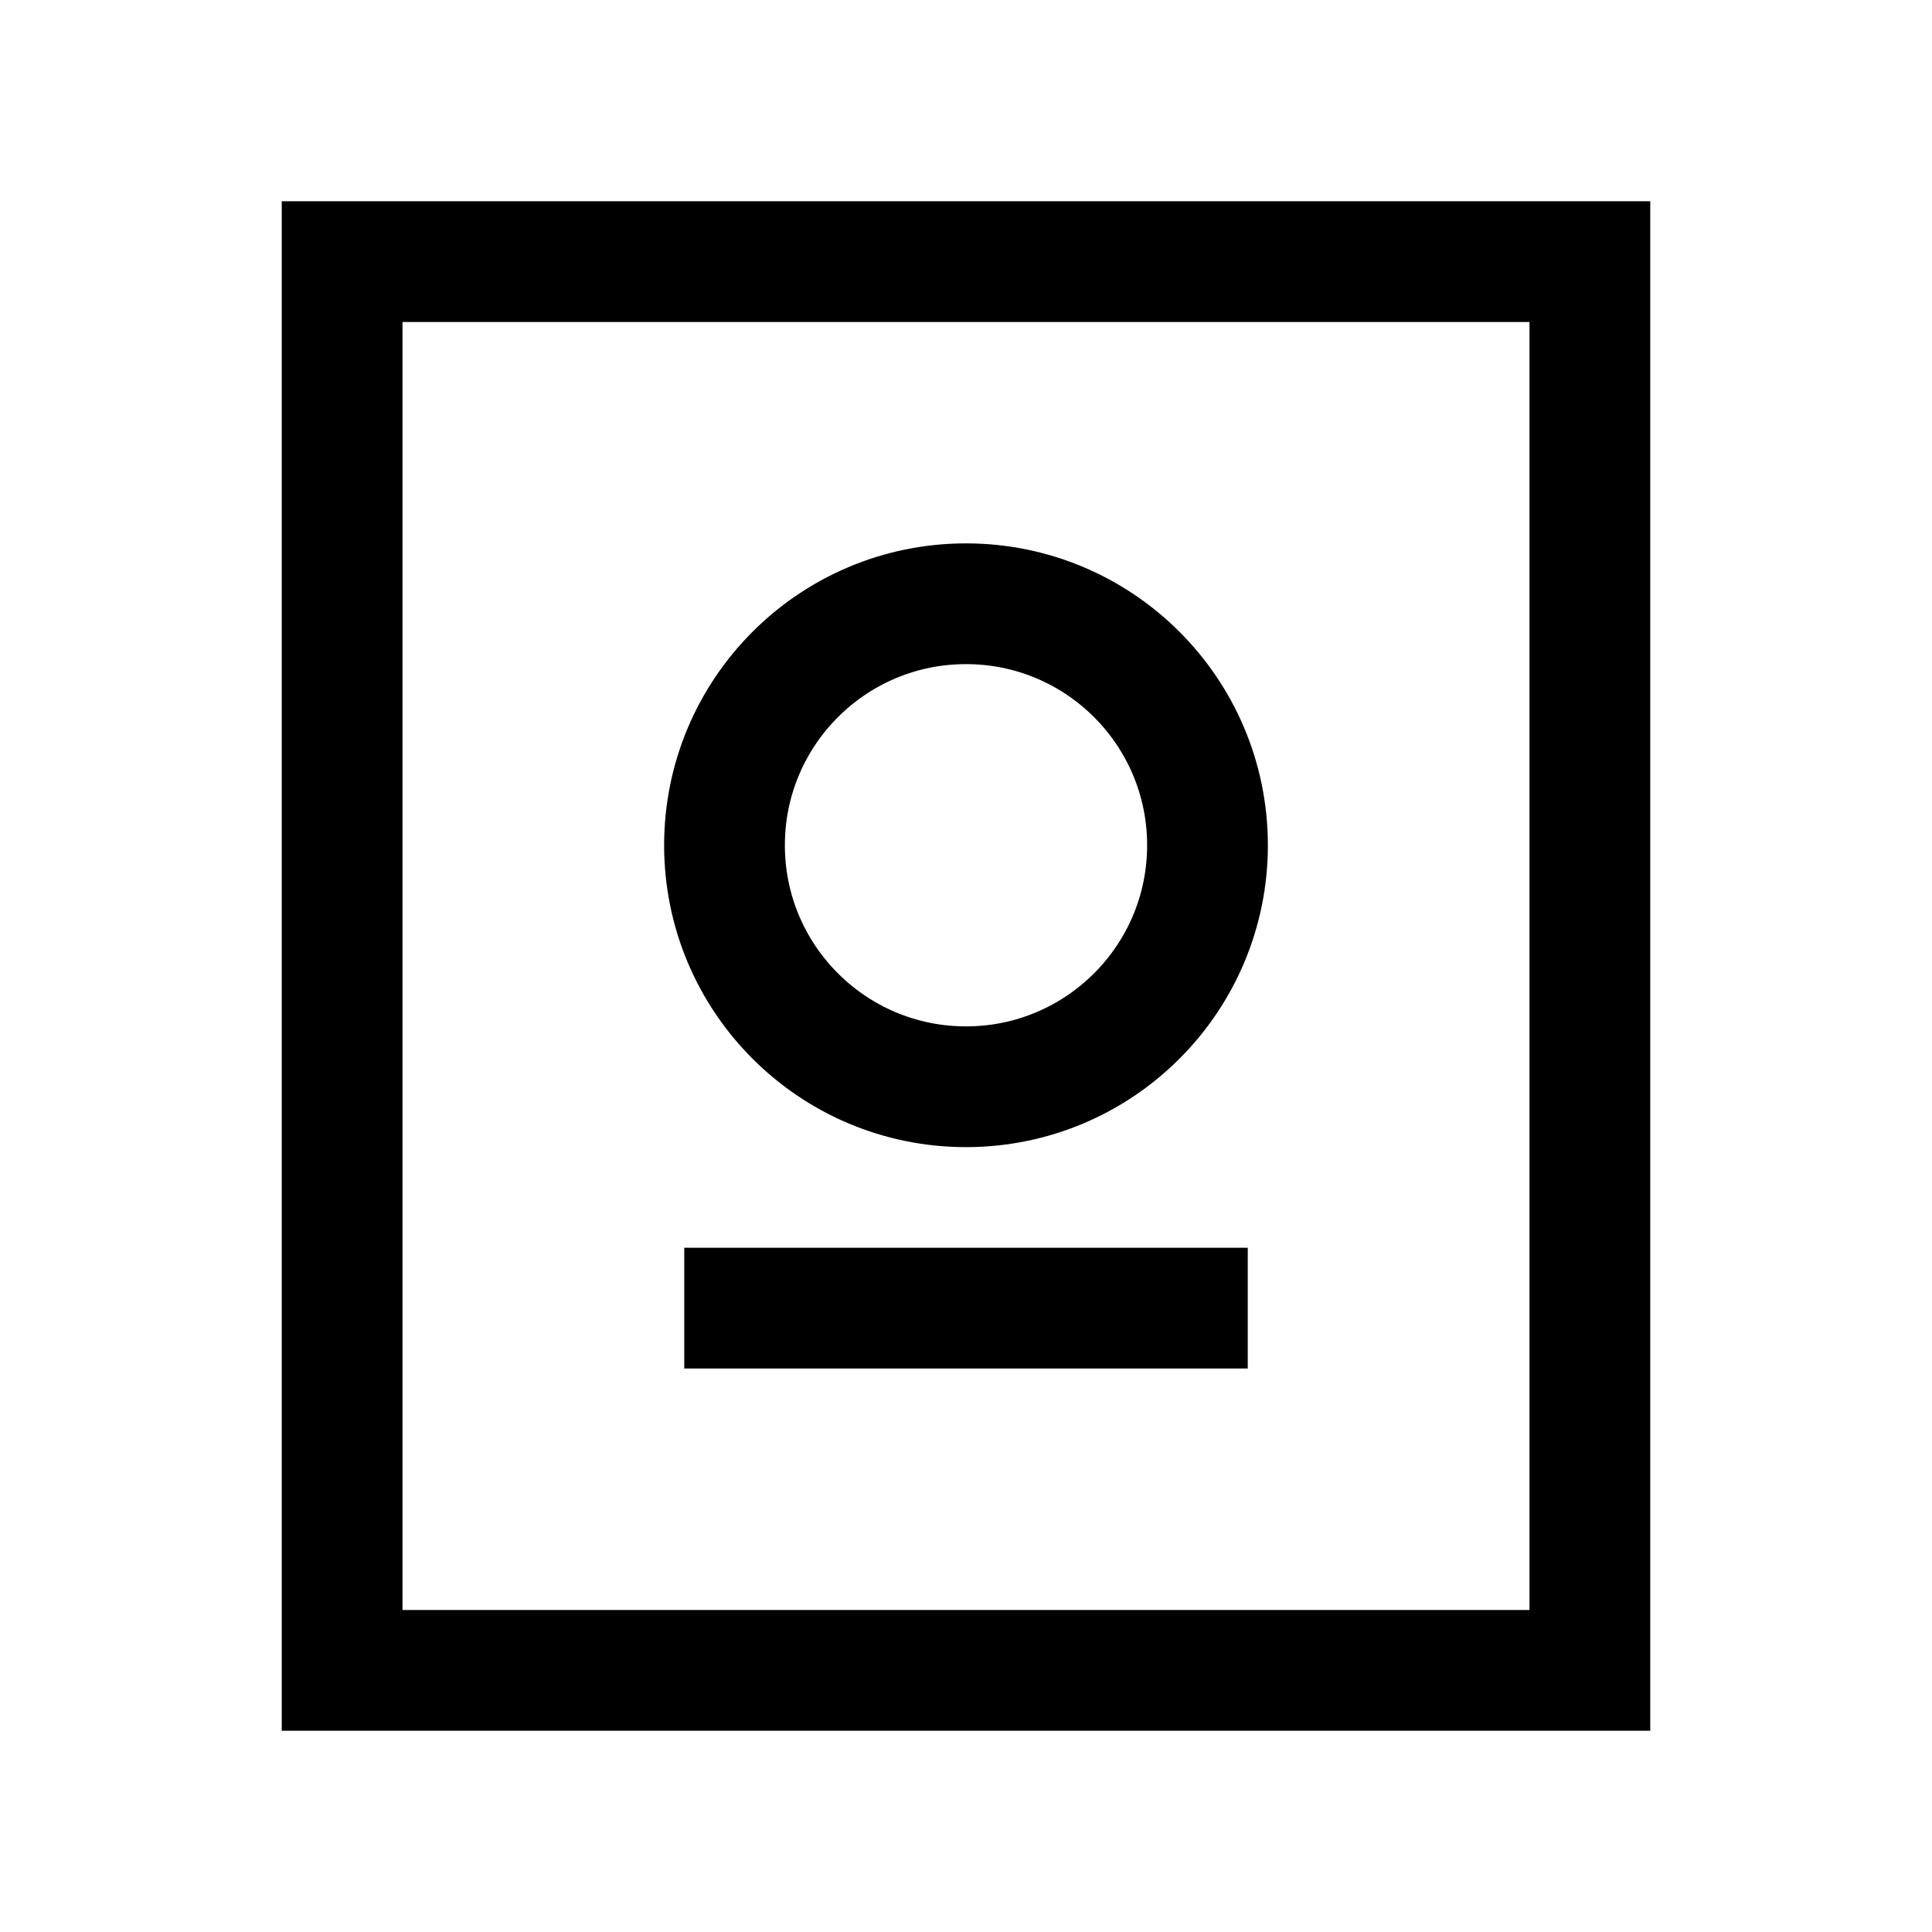
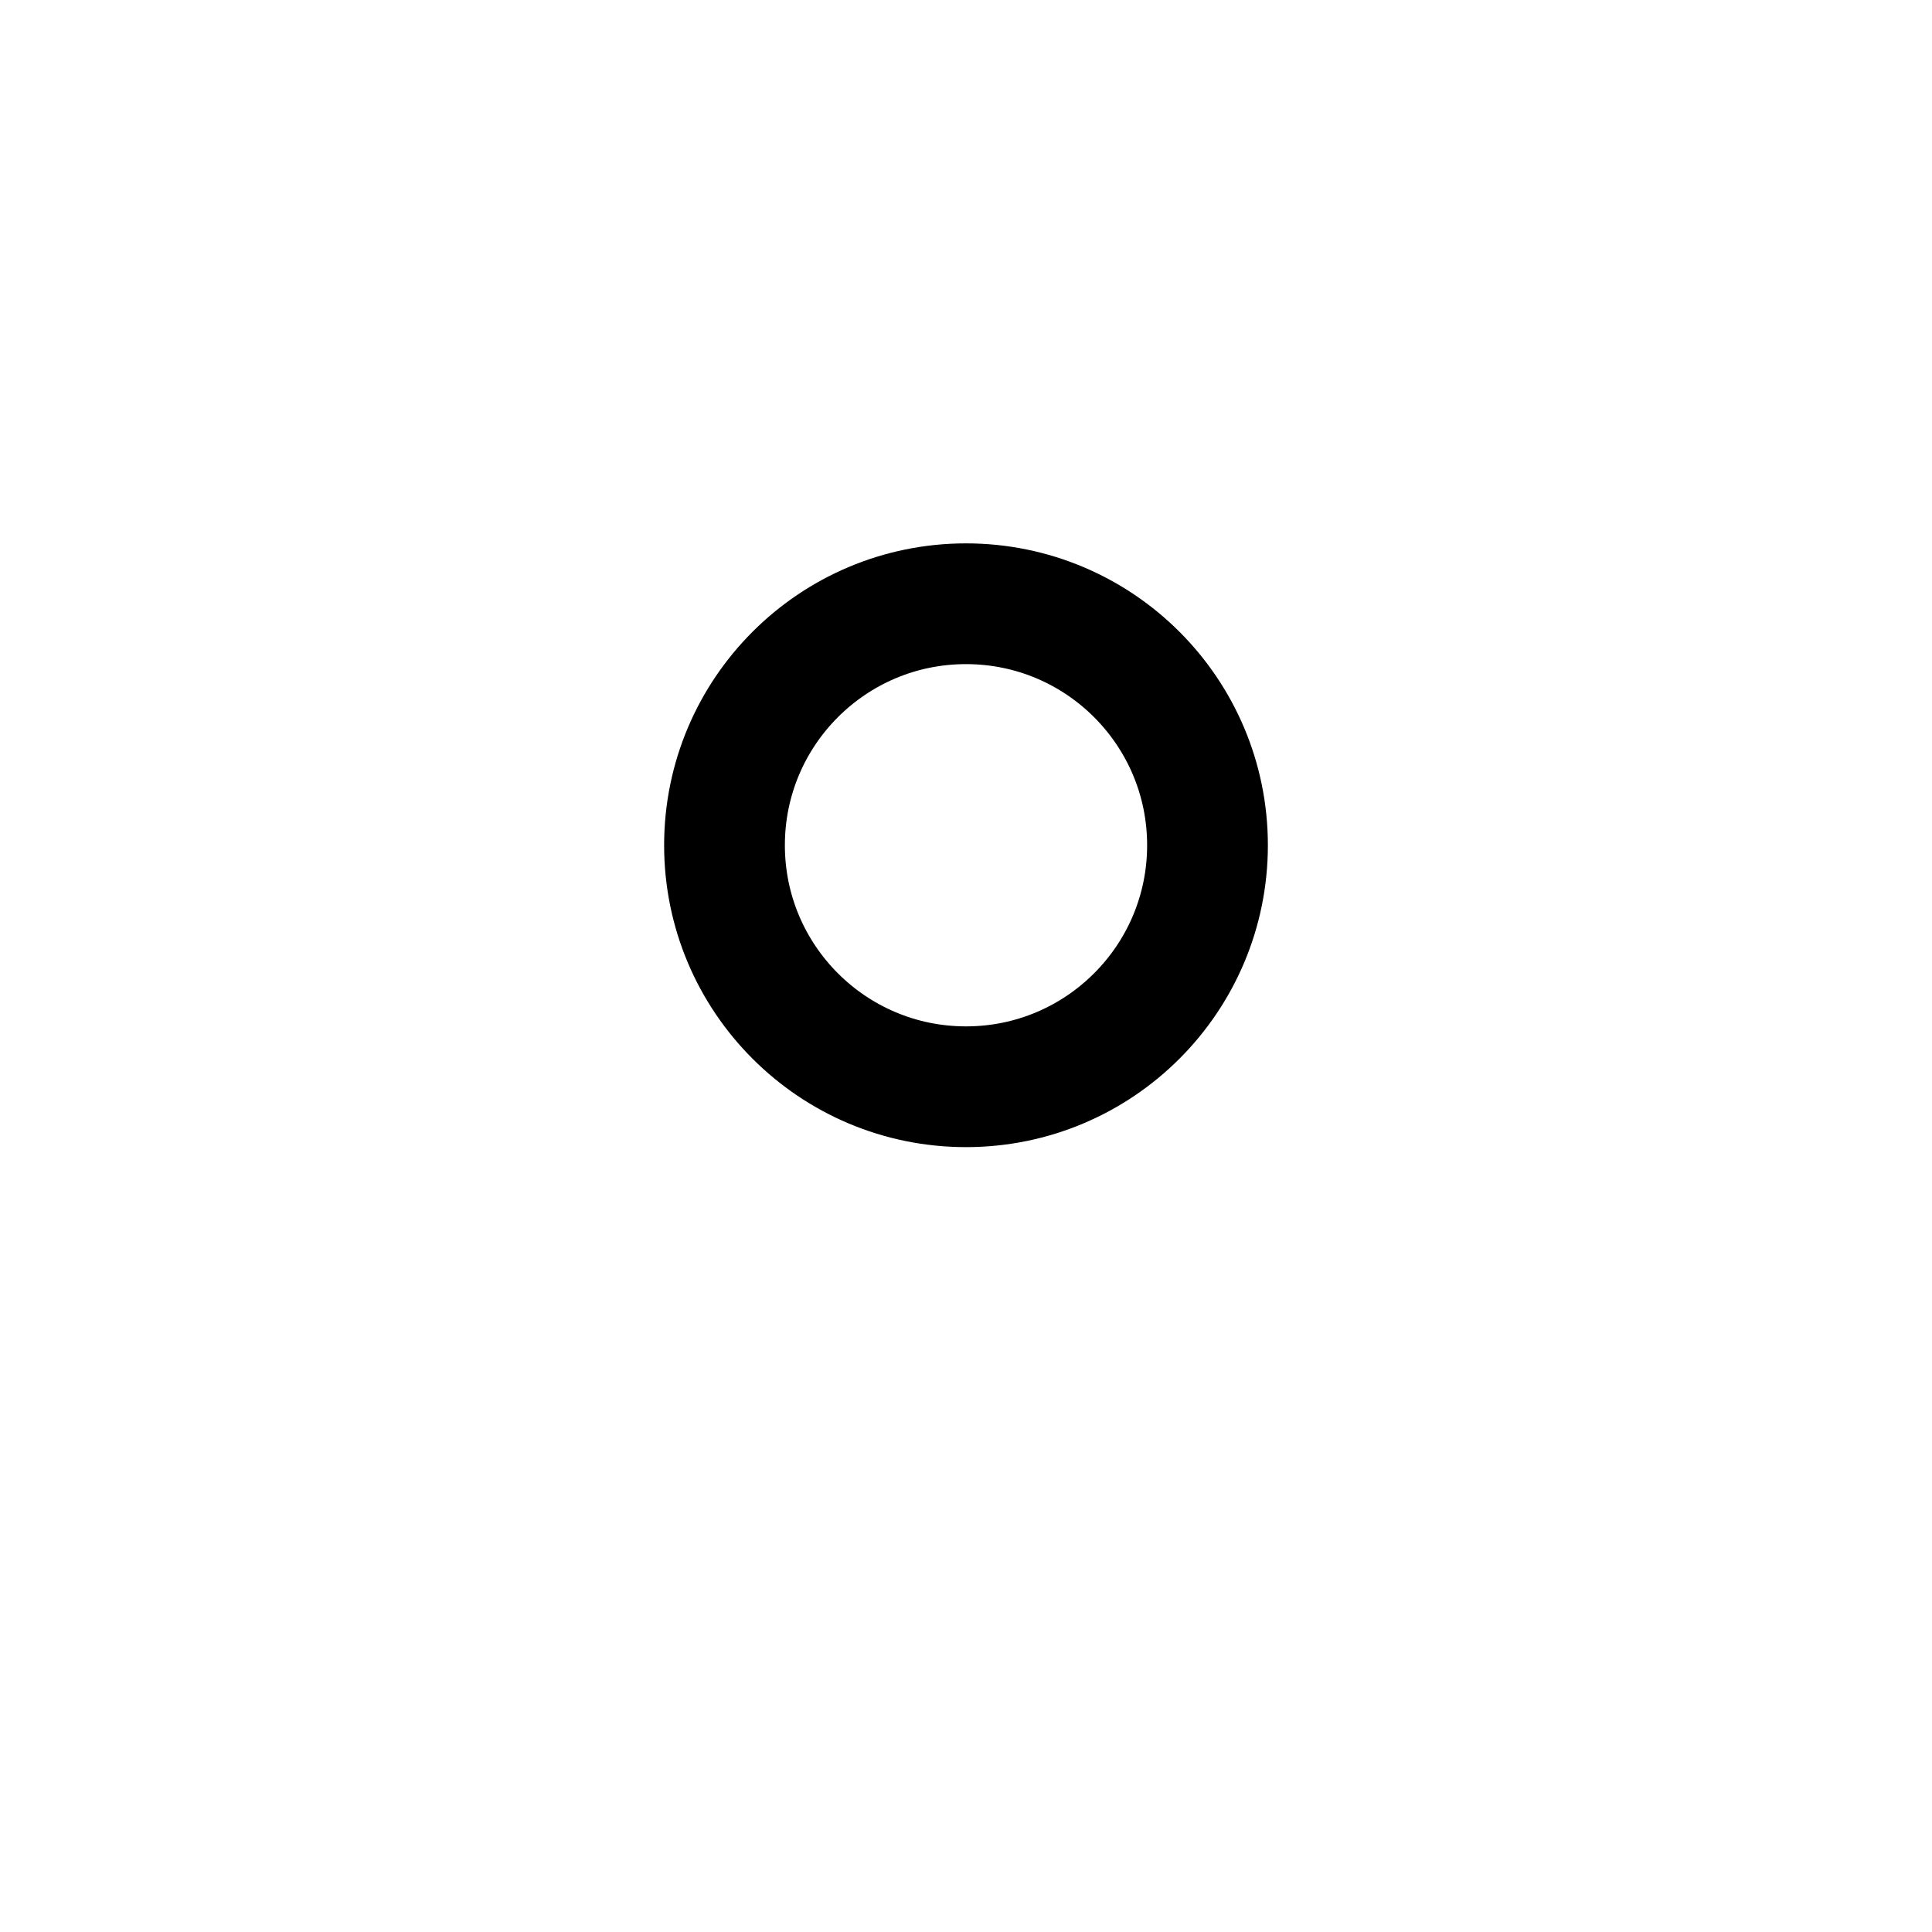
<svg xmlns="http://www.w3.org/2000/svg" width="24" height="24" viewBox="0 0 24 24" fill="none">
-   <path d="M19.75 3.25H4.25V20.75H19.75V3.25Z" stroke="black" stroke-width="1.5" />
-   <path d="M9.25 16.25H14.75" stroke="black" stroke-width="1.5" stroke-linecap="square" />
  <path d="M15 10.5C15 12.157 13.657 13.5 12 13.5C10.343 13.5 9 12.157 9 10.5C9 8.843 10.343 7.5 12 7.5C13.657 7.5 15 8.843 15 10.5Z" stroke="black" stroke-width="1.5" />
</svg>